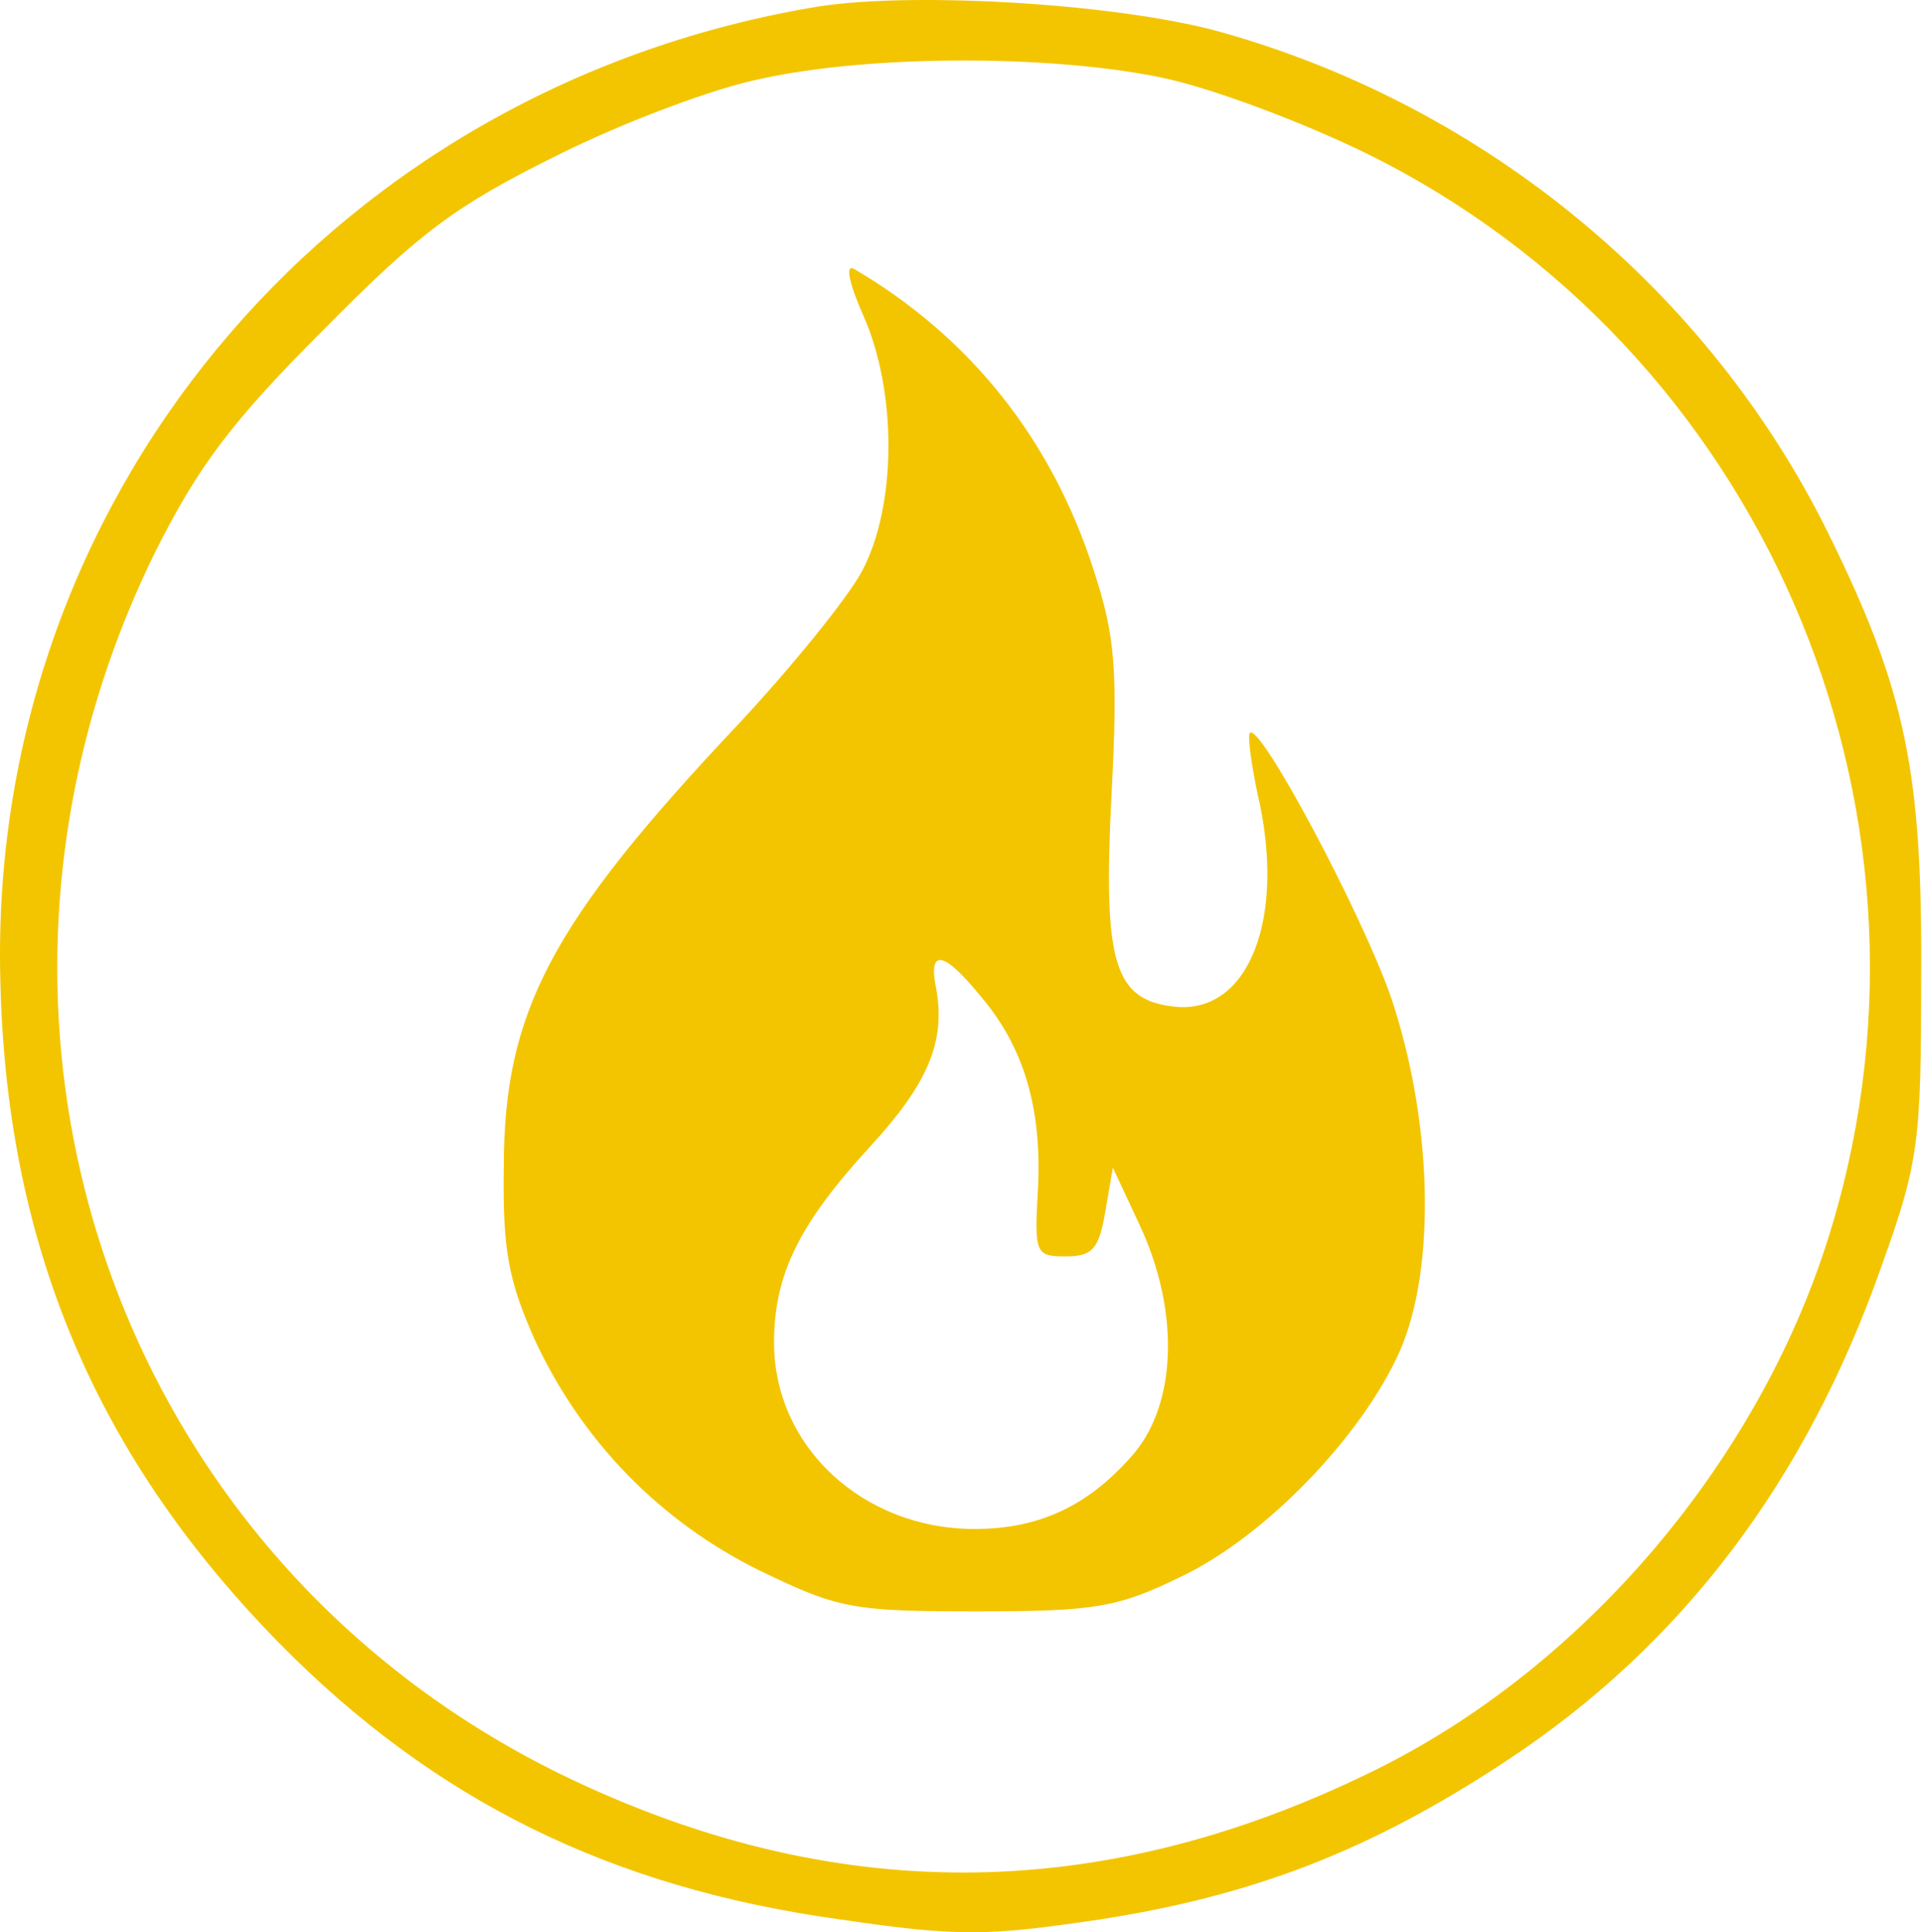
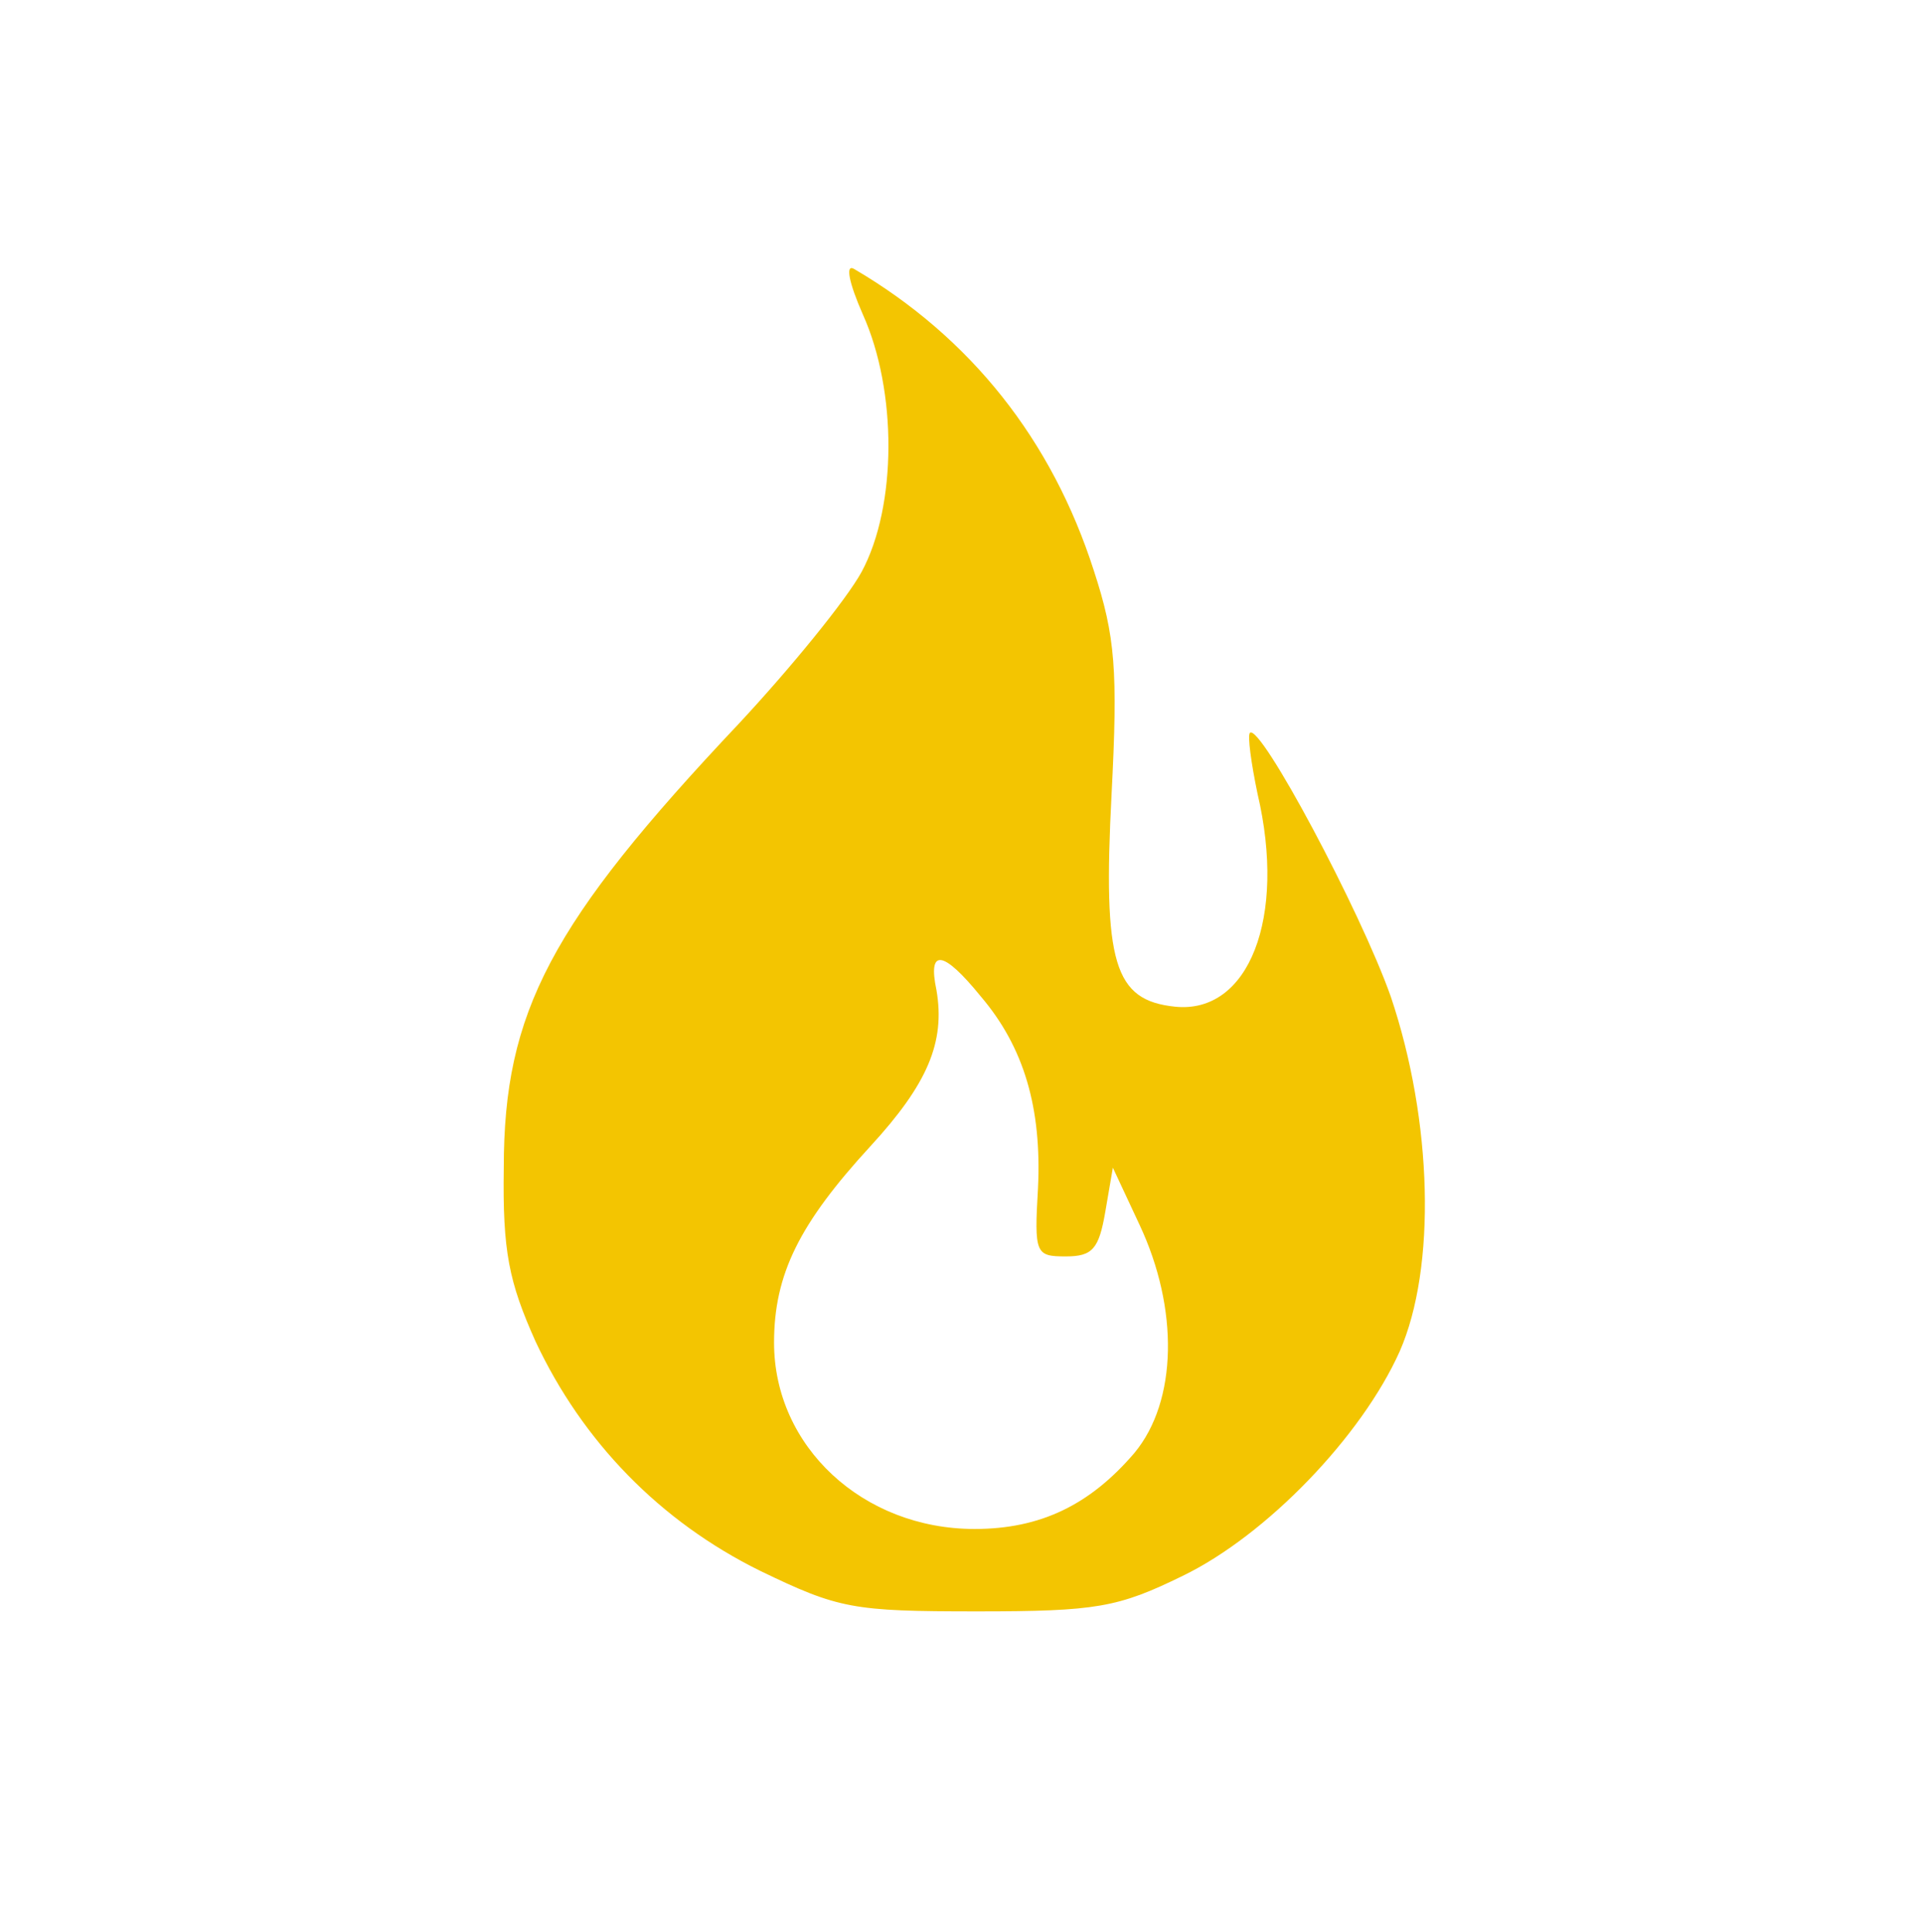
<svg xmlns="http://www.w3.org/2000/svg" width="202" height="203" viewBox="0 0 202 203" fill="none">
  <g clip-path="url(#clip0_4_17)">
-     <path d="M85.976 0.68C35.857 8.938 -0.133 50.756 0 100.565C0.134 129.465 9.464 152.372 29.325 172.615C45.587 189.13 64.115 198.319 88.242 201.649C100.905 203.513 103.837 203.38 115.567 201.649C131.829 199.118 144.092 194.324 158.222 185.001C176.616 172.882 189.679 155.702 197.677 132.928C201.543 122.14 201.809 120.009 201.809 102.696C201.942 81.121 200.21 72.597 192.079 56.083C179.549 30.646 156.222 11.335 128.63 3.477C118.1 0.414 96.239 -0.918 85.976 0.68ZM121.965 8.139C127.164 9.204 136.761 12.8 143.559 16.129C184.881 36.506 205.675 84.451 192.478 128.666C185.281 153.038 166.486 175.279 143.959 186.2C115.301 200.184 87.309 200.184 59.05 186.466C11.331 163.16 -7.464 106.425 16.262 58.081C20.794 49.025 24.26 44.363 33.991 34.641C44.121 24.386 47.853 21.59 58.65 16.262C65.582 12.8 75.179 9.204 79.977 8.272C91.441 5.741 110.369 5.741 121.965 8.139Z" fill="#F3C501" />
    <path d="M90.641 33.043C94.24 41.034 94.24 53.153 90.508 60.079C88.908 63.009 83.043 70.2 77.578 76.06C57.85 96.969 52.919 106.292 52.919 122.673C52.785 131.463 53.452 134.659 56.251 140.919C61.183 151.44 69.314 159.83 79.844 165.024C88.108 169.02 89.575 169.286 102.638 169.286C115.167 169.286 117.433 168.886 124.231 165.557C133.029 161.295 143.026 150.907 147.025 141.984C150.89 133.194 150.491 117.745 146.092 104.694C142.893 95.638 132.362 75.927 131.296 76.993C131.029 77.259 131.429 80.189 132.096 83.385C135.162 96.437 131.163 106.558 123.432 105.759C117.033 105.093 115.834 101.231 116.767 83.385C117.433 70.467 117.167 66.871 114.901 59.946C110.502 46.228 101.971 35.44 89.708 28.249C88.775 27.716 89.175 29.714 90.641 33.043ZM103.037 104.694C107.57 110.021 109.436 116.414 109.036 124.804C108.636 131.729 108.769 131.996 111.968 131.996C114.767 131.996 115.434 131.197 116.1 127.334L116.9 122.673L119.699 128.666C123.832 137.456 123.698 147.178 119.166 152.639C114.501 158.099 109.302 160.629 102.371 160.629C90.641 160.629 81.31 151.973 81.31 141.052C81.31 133.86 83.976 128.533 91.441 120.409C97.439 113.883 99.305 109.488 98.372 104.028C97.439 99.633 99.039 99.766 103.037 104.694Z" fill="#F3C501" />
  </g>
  <defs>
    <clipPath id="clip0_4_17">
      <rect width="201.816" height="202.998" fill="white" />
    </clipPath>
  </defs>
</svg>